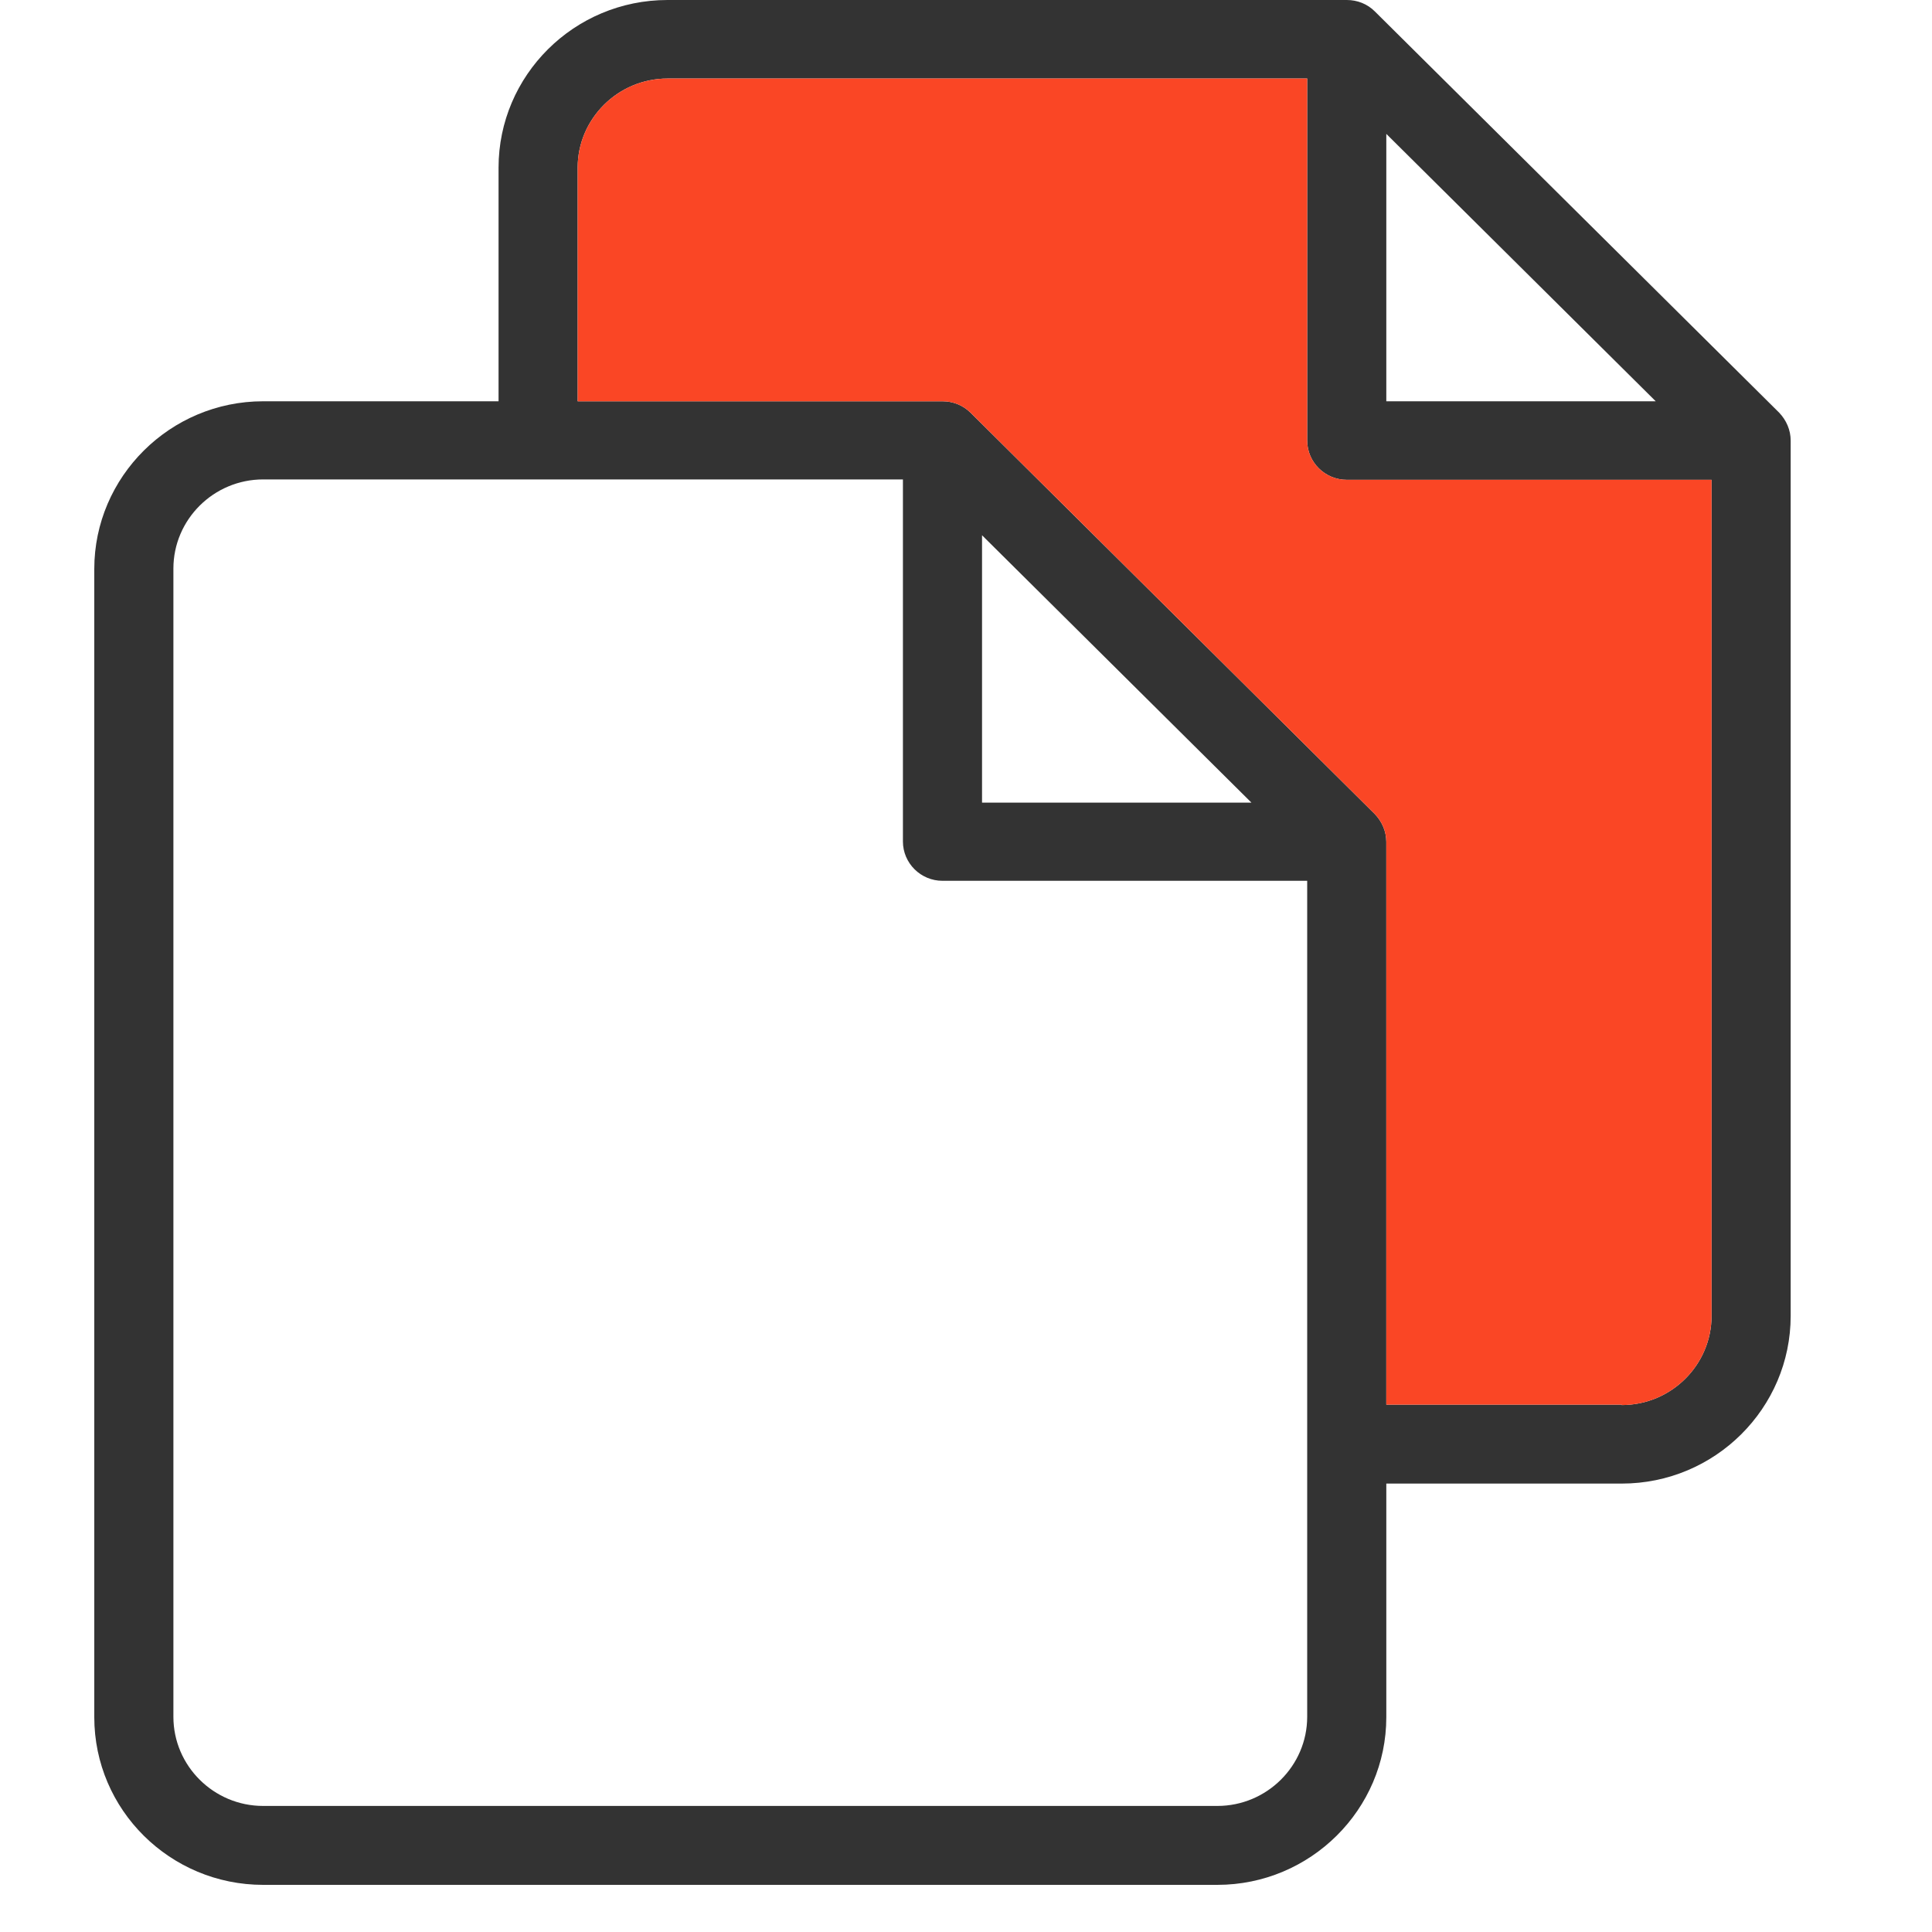
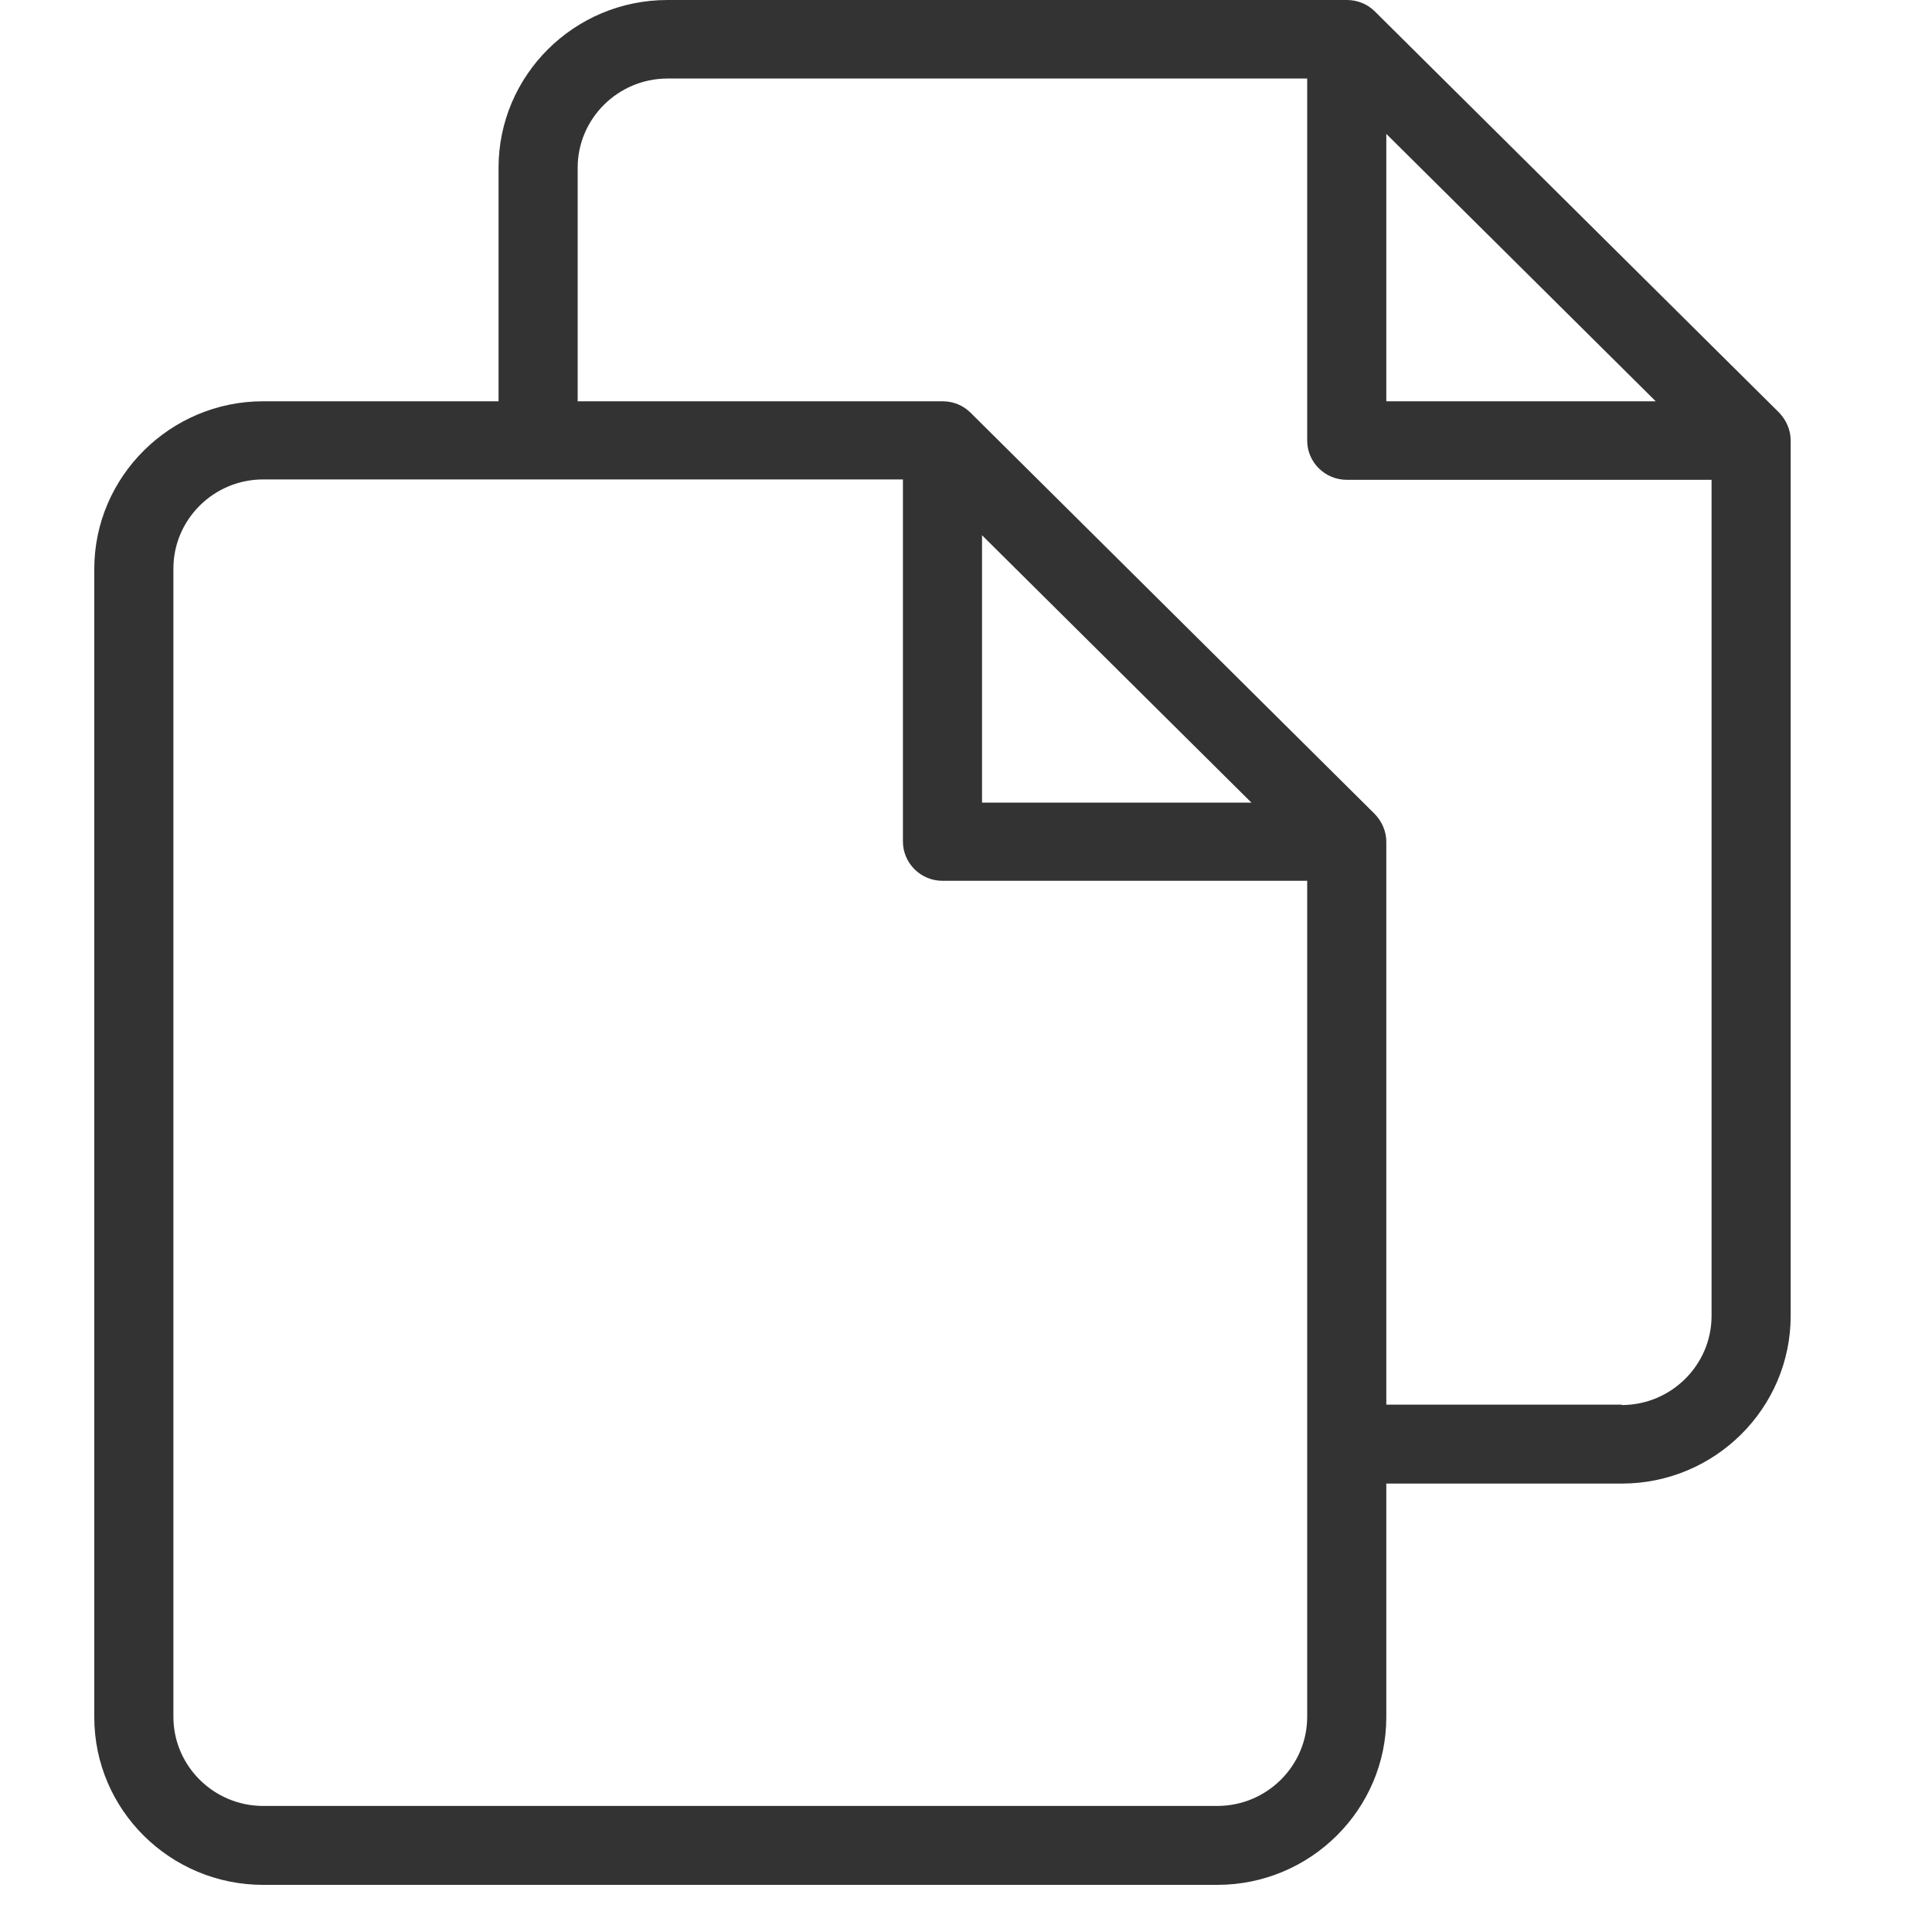
<svg xmlns="http://www.w3.org/2000/svg" width="20px" height="20px" viewBox="0 0 20 20" version="1.1">
  <title>icon/publication/coral</title>
  <g id="icon/publication/coral" stroke="none" stroke-width="1" fill="none" fill-rule="evenodd">
    <path d="M18.418,4.272 L14.232,0.118 C14.155,0.041 14.052,0 13.942,0 L6.91,0 C5.943,0 5.161,0.78 5.161,1.736 L5.161,4.154 L2.724,4.154 C1.762,4.154 0.976,4.935 0.976,5.89 L0.976,17.776 C0.976,18.736 1.762,19.512 2.724,19.512 L12.602,19.512 C13.565,19.512 14.351,18.732 14.351,17.776 L14.351,15.358 L16.788,15.358 C17.754,15.358 18.537,14.577 18.537,13.622 L18.537,4.561 C18.537,4.451 18.492,4.35 18.418,4.272 Z M14.351,1.386 L17.14,4.154 L14.351,4.154 L14.351,1.386 Z M13.532,17.772 C13.532,18.28 13.114,18.695 12.602,18.695 L2.724,18.695 C2.212,18.695 1.795,18.28 1.795,17.772 L1.795,5.886 C1.795,5.378 2.212,4.963 2.724,4.963 L9.347,4.963 L9.347,8.711 C9.347,8.935 9.531,9.118 9.756,9.118 L13.532,9.118 L13.532,17.772 Z M10.166,5.541 L12.955,8.309 L10.166,8.309 L10.166,5.541 Z M16.788,14.541 L14.351,14.541 L14.351,8.715 C14.351,8.606 14.306,8.504 14.232,8.427 L10.047,4.272 C9.969,4.195 9.867,4.154 9.756,4.154 L5.98,4.154 L5.98,1.736 C5.98,1.228 6.398,0.813 6.91,0.813 L13.532,0.813 L13.532,4.561 C13.532,4.785 13.716,4.967 13.942,4.967 L17.718,4.967 L17.718,13.622 C17.718,14.13 17.3,14.545 16.788,14.545 L16.788,14.541 Z" id="Shape-Copy" fill="#333333" fill-rule="nonzero" />
-     <path d="M16.788,14.541 L14.351,14.541 L14.351,8.715 C14.351,8.606 14.306,8.504 14.232,8.427 L10.047,4.272 C9.969,4.195 9.867,4.154 9.756,4.154 L5.98,4.154 L5.98,1.736 C5.98,1.228 6.398,0.813 6.91,0.813 L13.532,0.813 L13.532,4.561 C13.532,4.785 13.716,4.967 13.942,4.967 L17.718,4.967 L17.718,13.622 C17.718,14.13 17.3,14.545 16.788,14.545 L16.788,14.541 Z" id="Path" fill="#FA4625" />
  </g>
</svg>